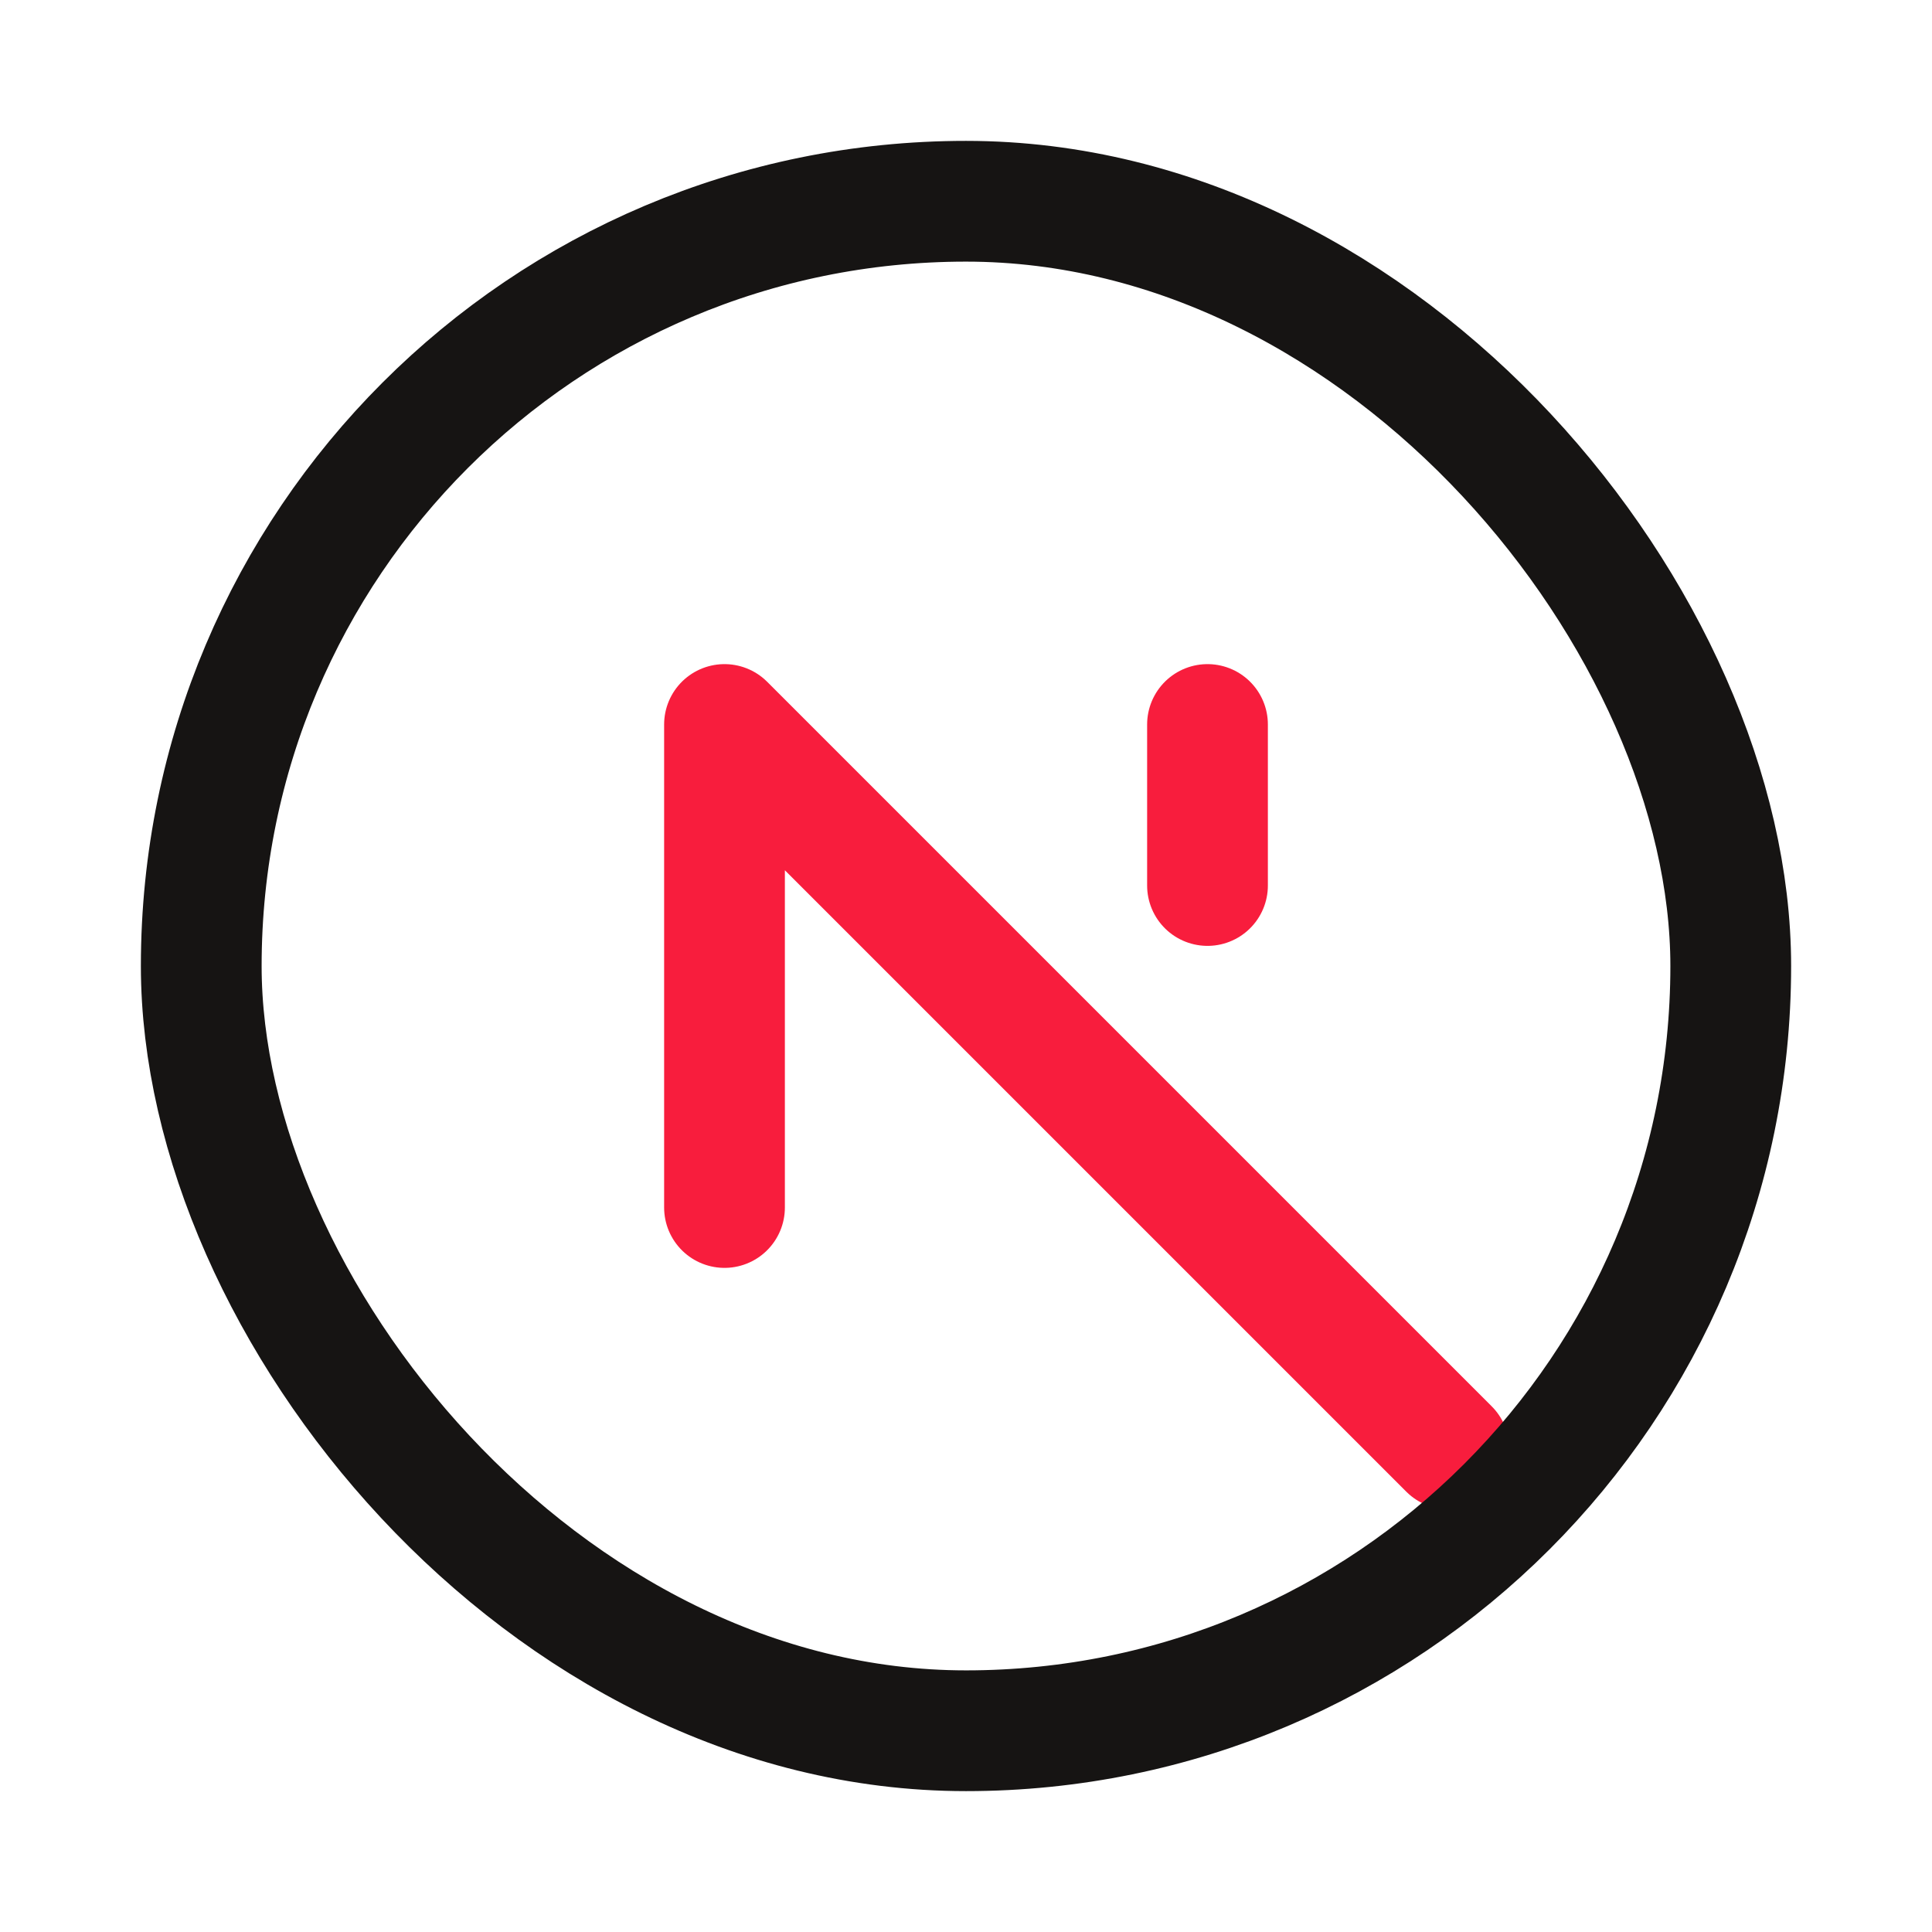
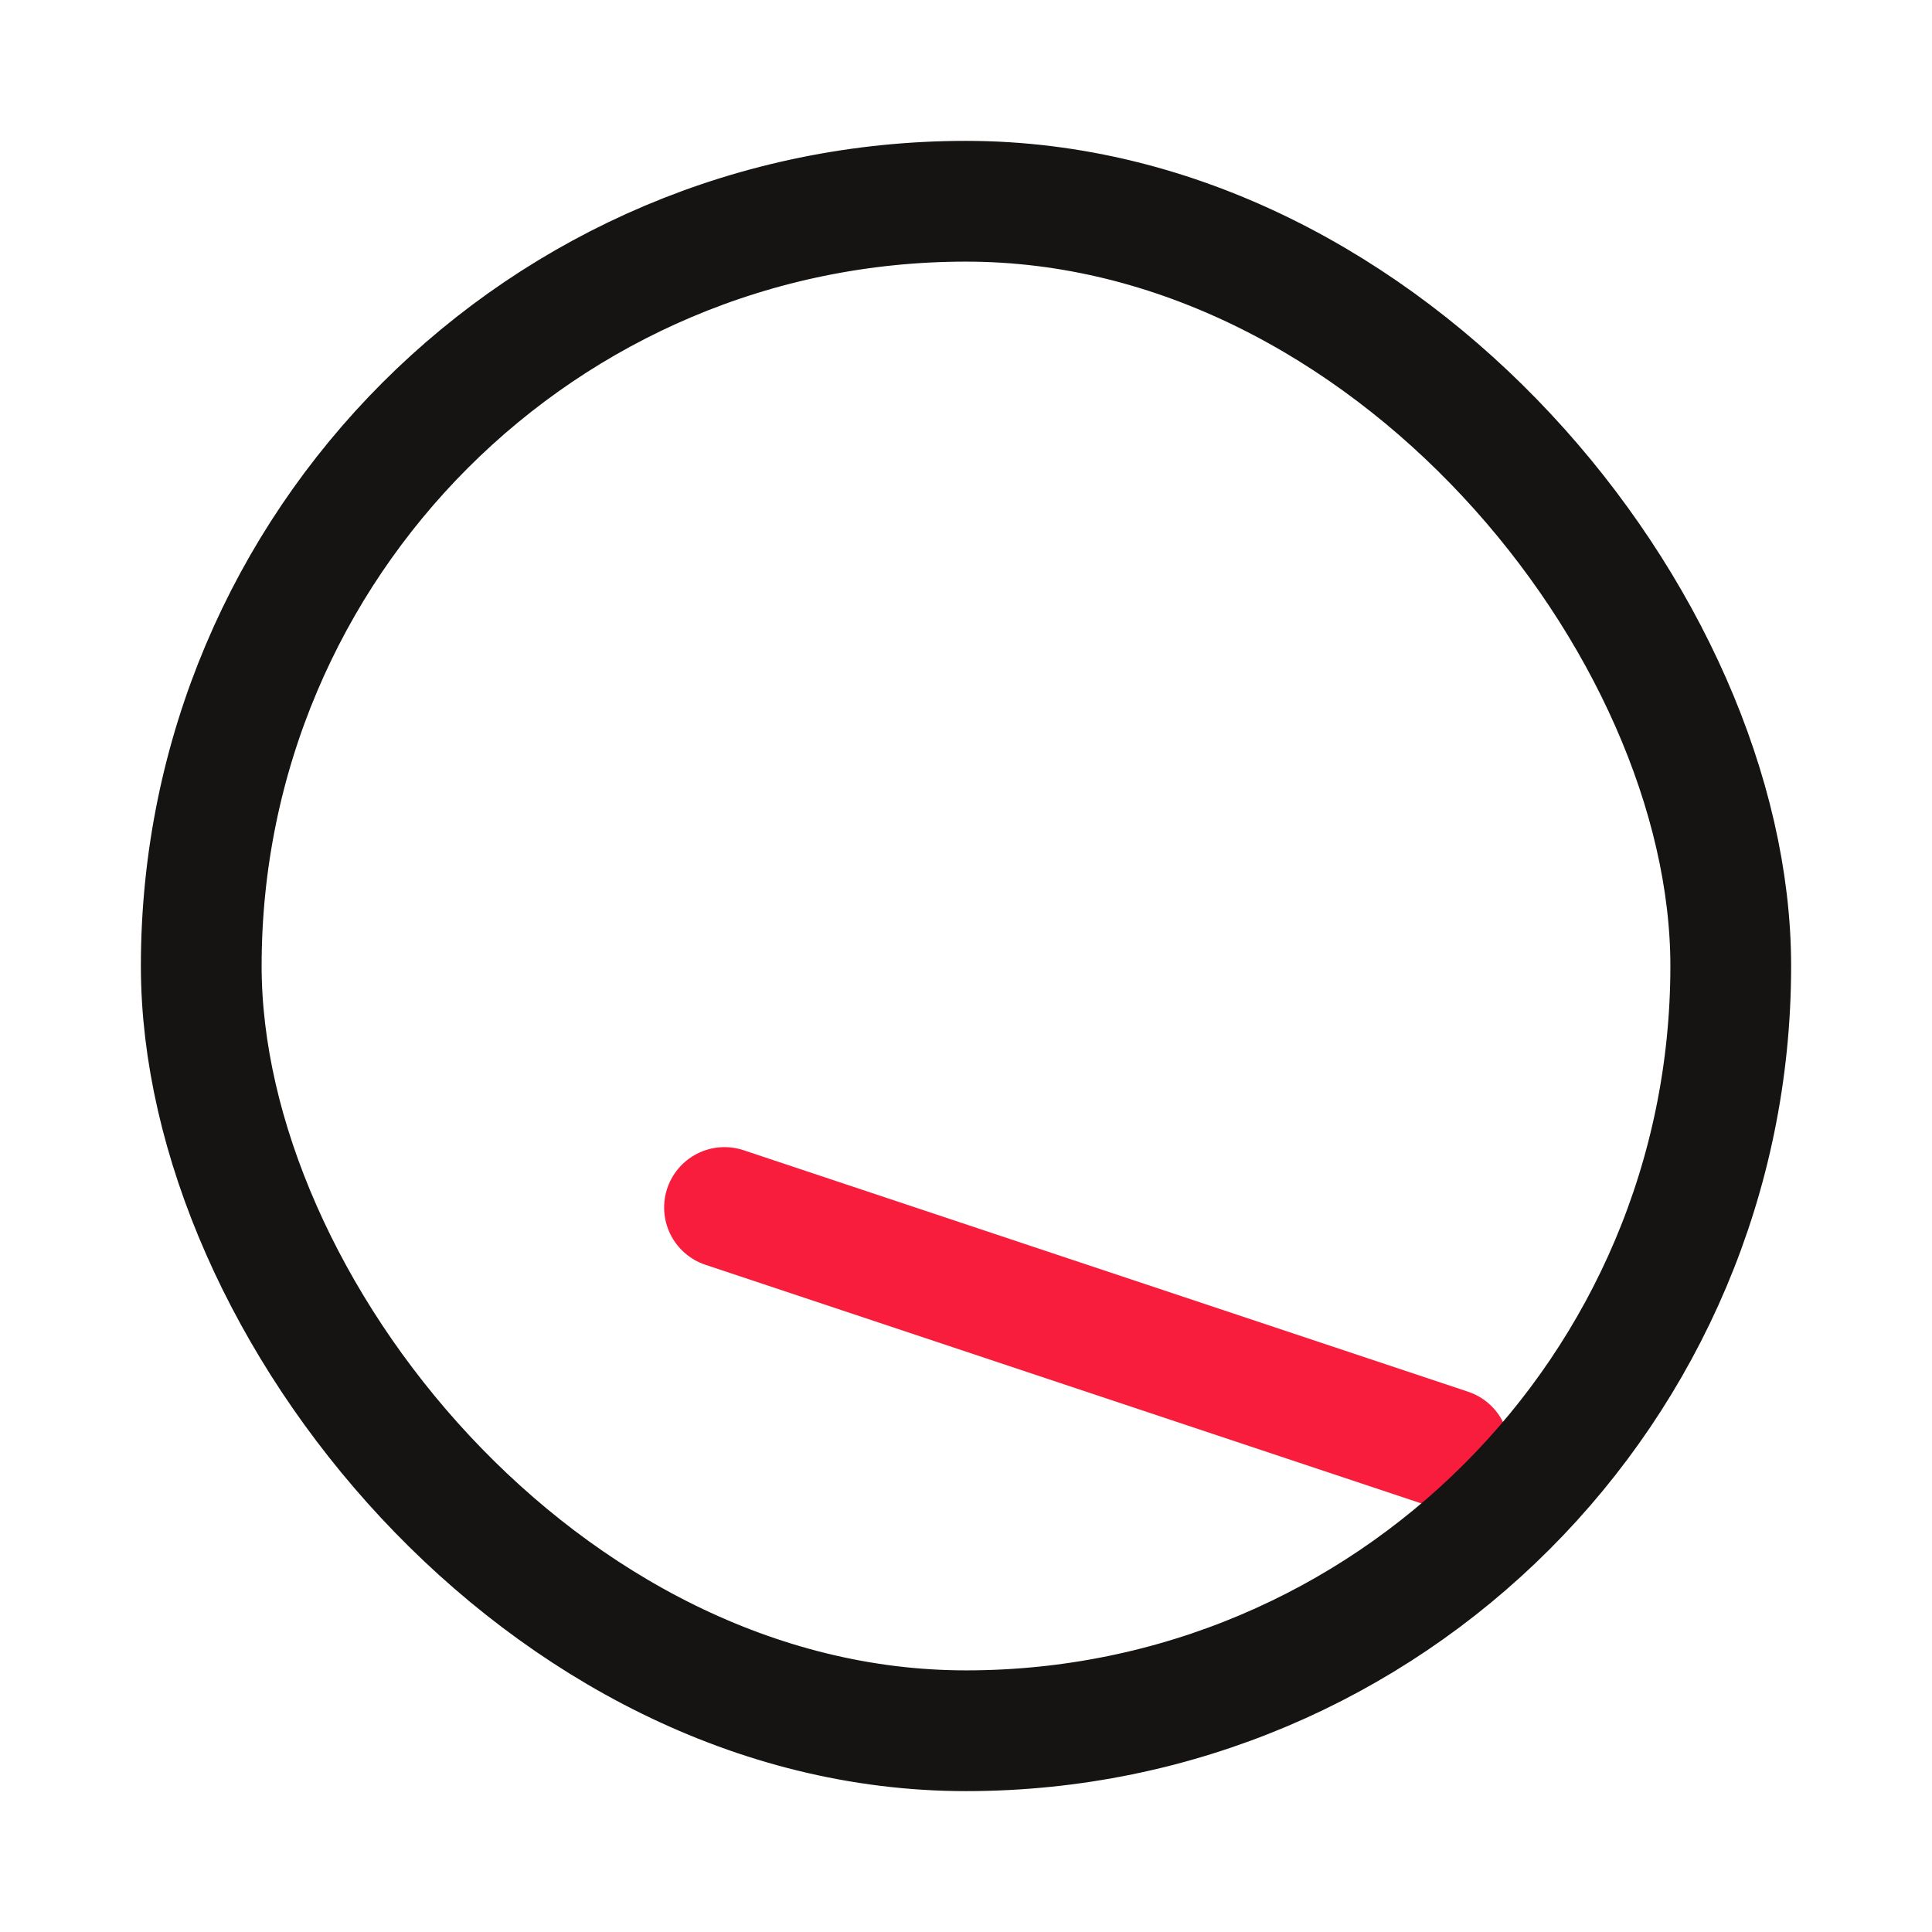
<svg xmlns="http://www.w3.org/2000/svg" width="24" height="24" viewBox="0 0 24 24" fill="none">
-   <path d="M9 15V9L18 18" stroke="#F81D3D" stroke-width="1.5" stroke-linecap="round" stroke-linejoin="round" />
-   <path d="M15 11L15 9" stroke="#F81D3D" stroke-width="1.5" stroke-linecap="round" stroke-linejoin="round" />
+   <path d="M9 15L18 18" stroke="#F81D3D" stroke-width="1.5" stroke-linecap="round" stroke-linejoin="round" />
  <rect x="2.5" y="2.5" width="19" height="19" rx="9.5" stroke="#161413" stroke-width="1.5" stroke-linecap="round" stroke-linejoin="round" />
</svg>